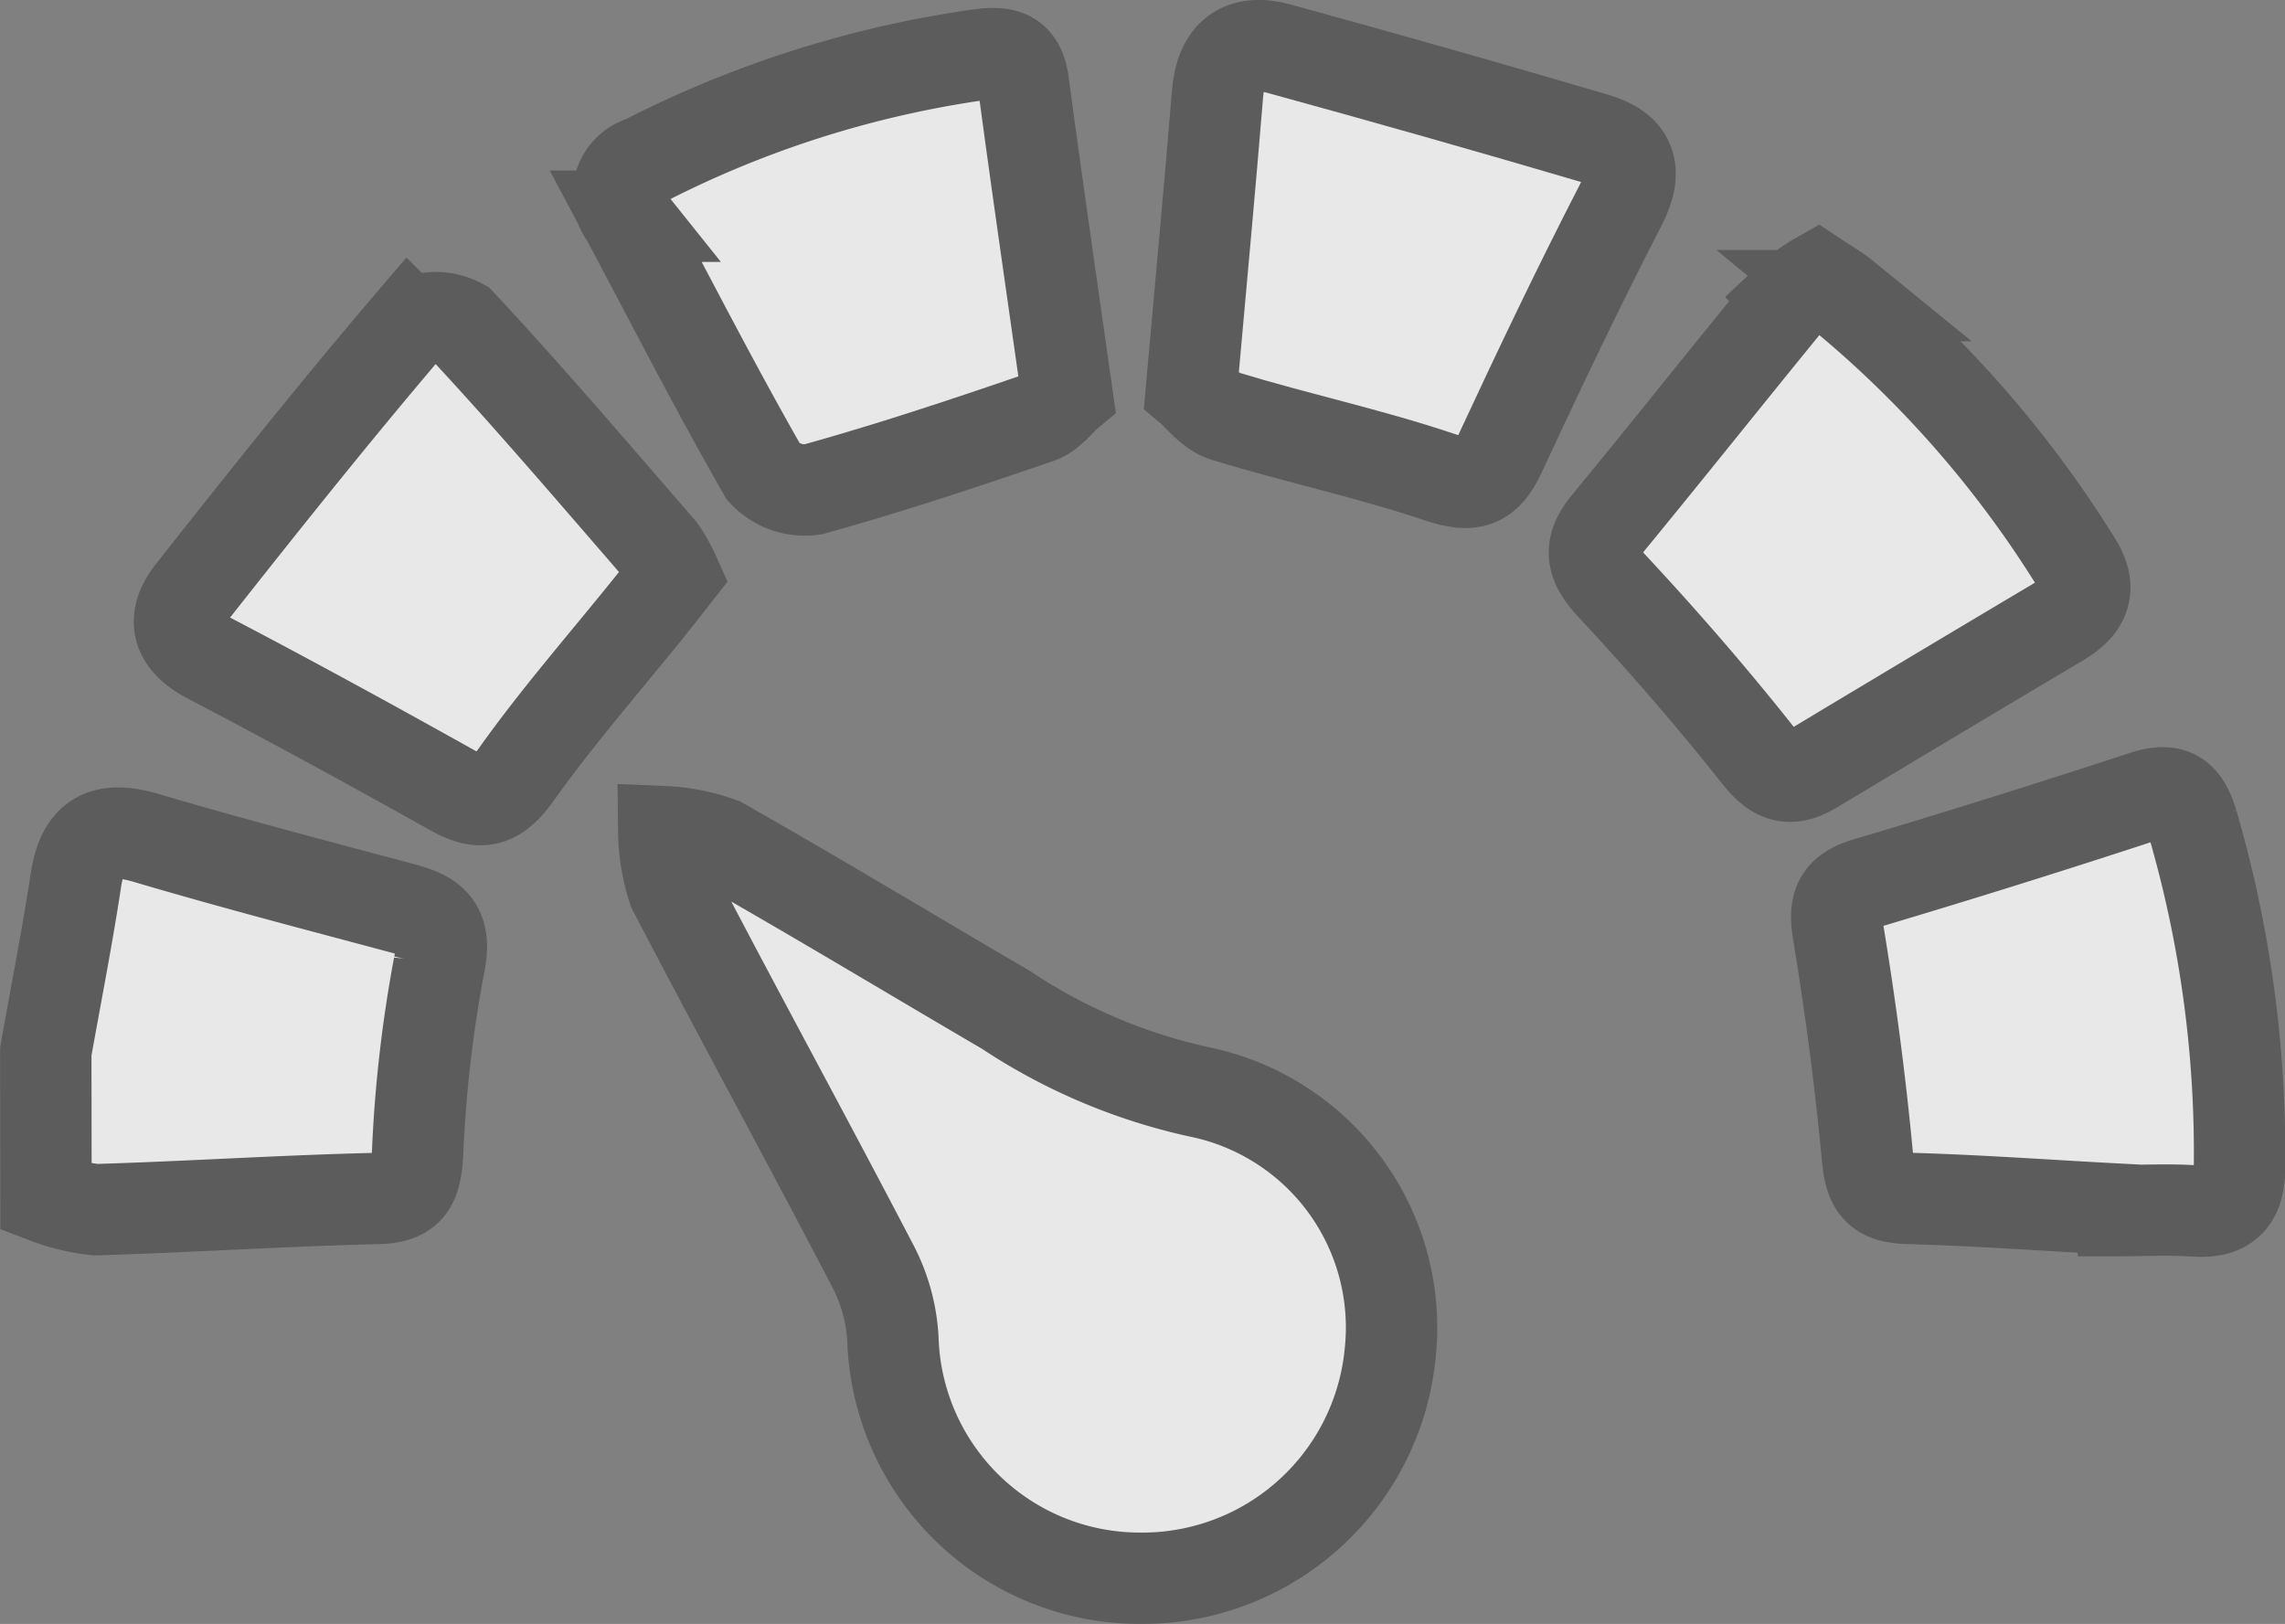
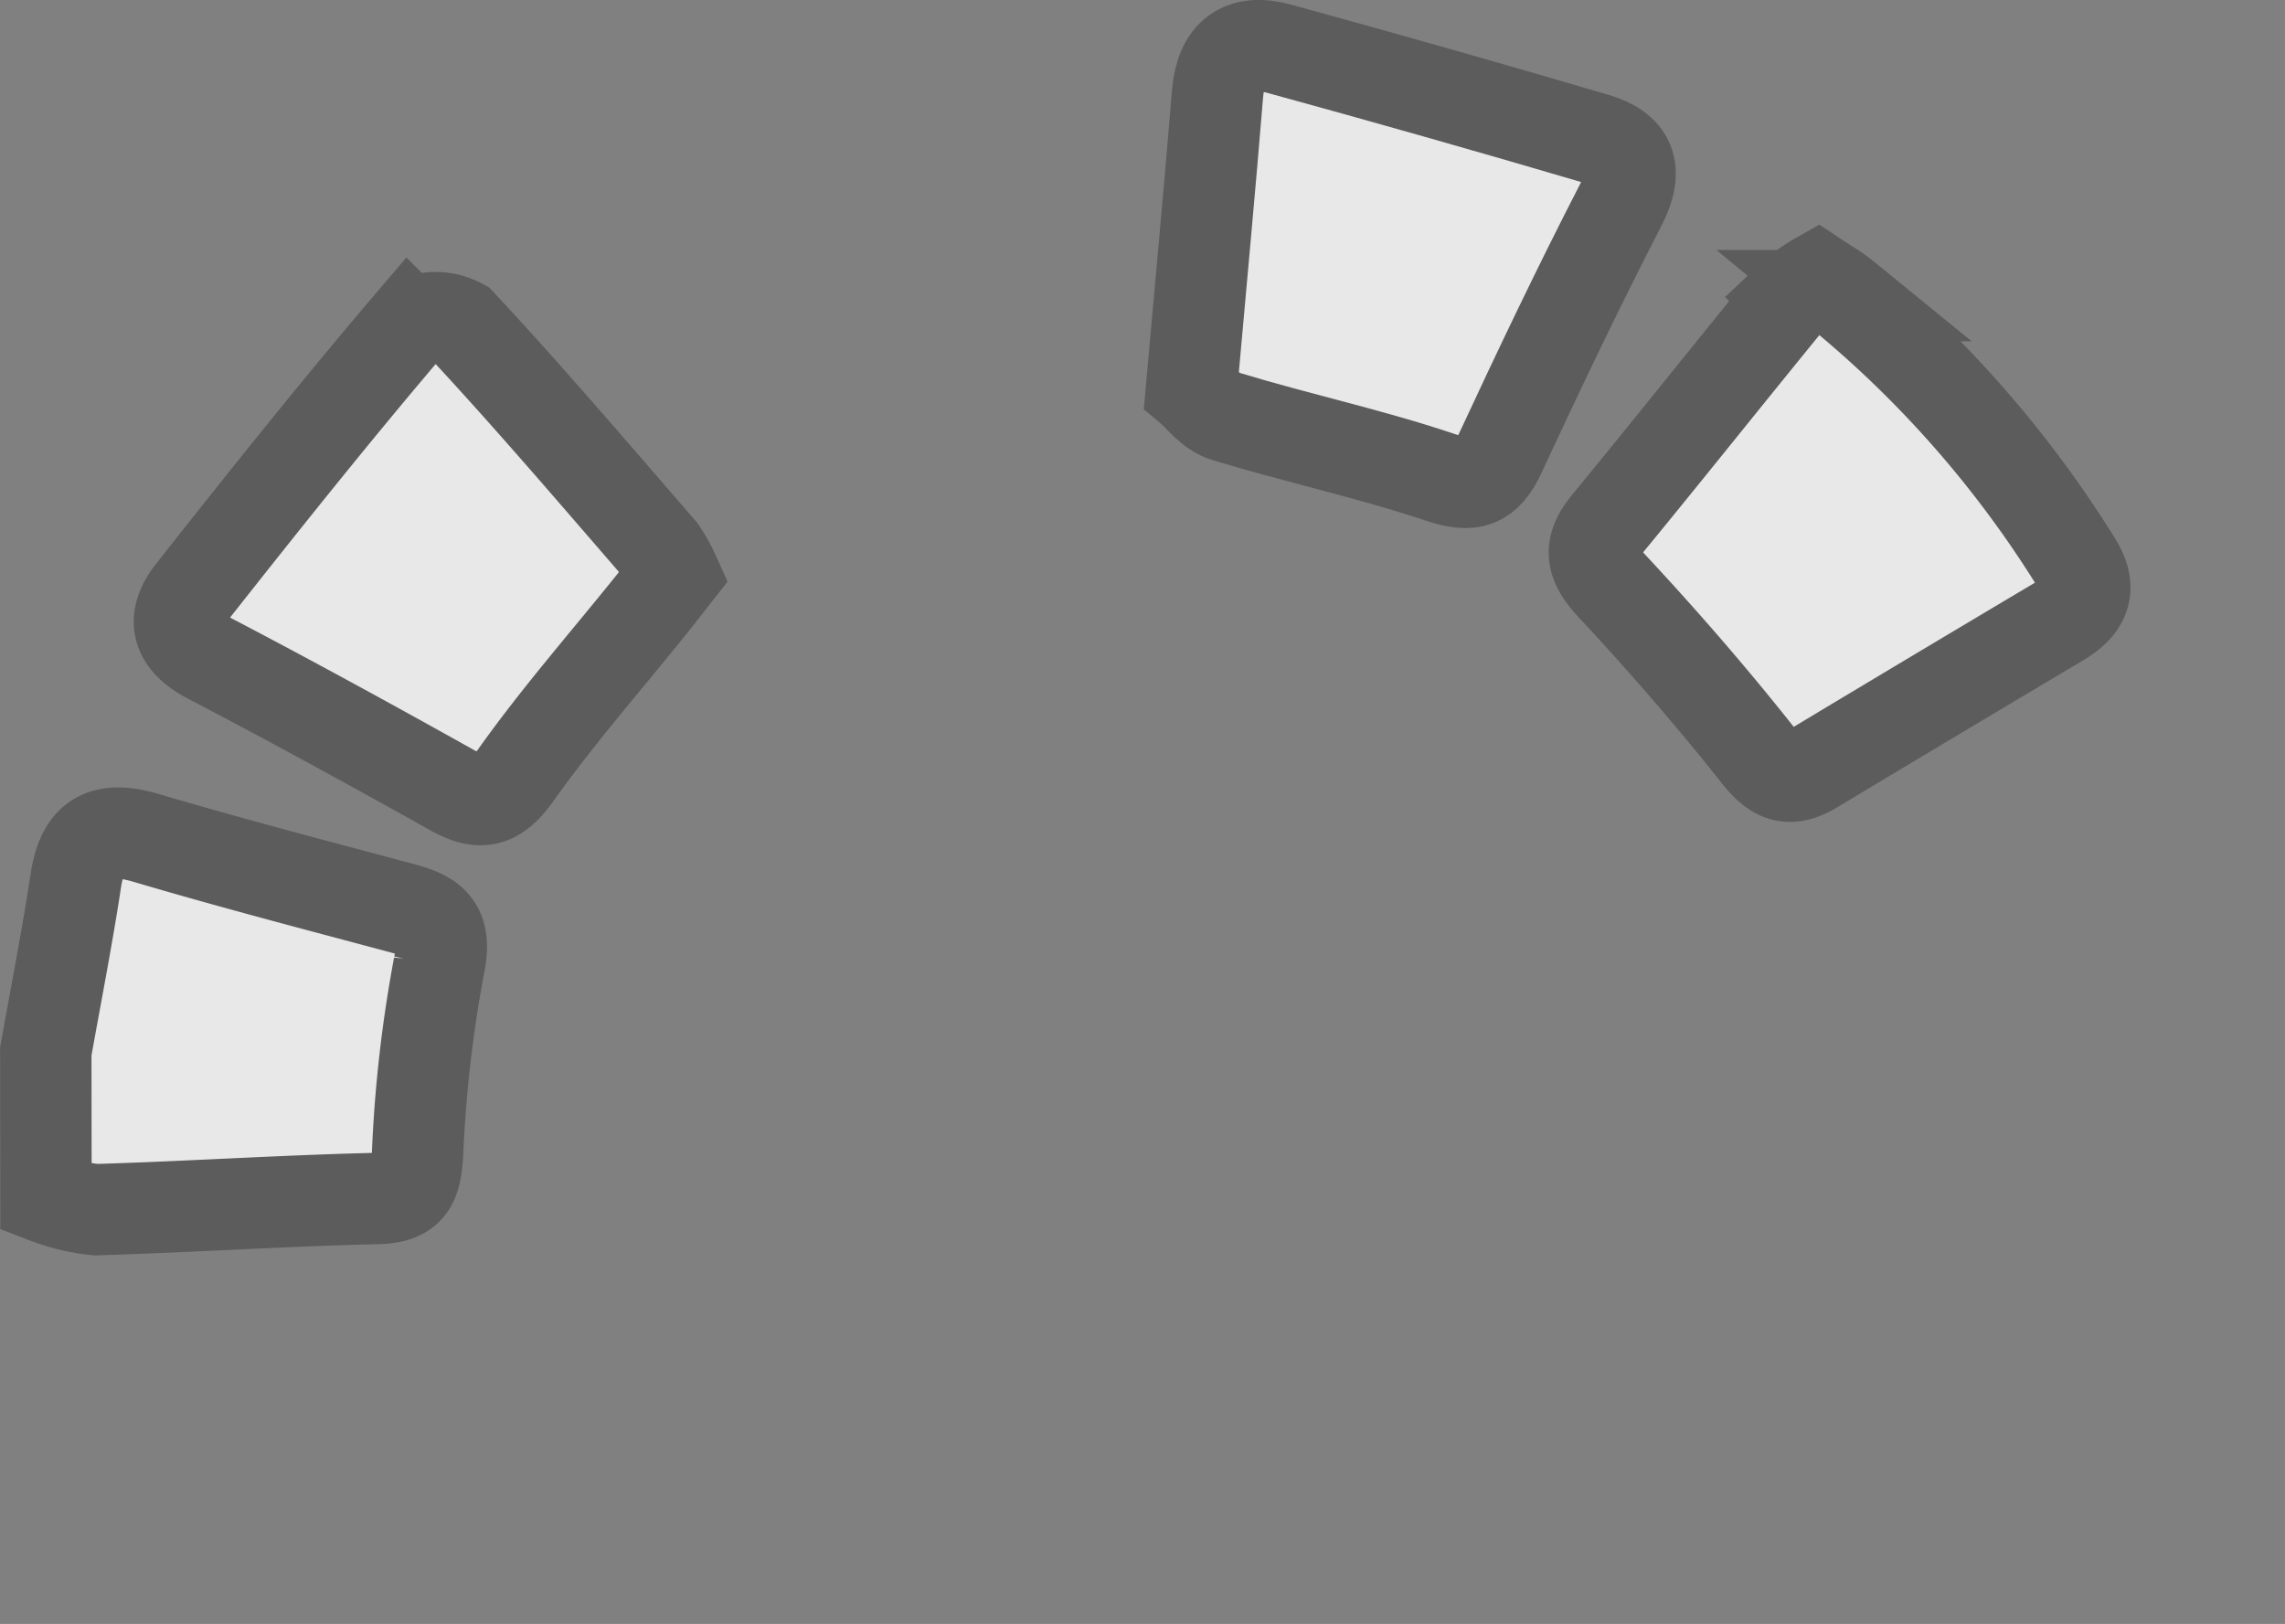
<svg xmlns="http://www.w3.org/2000/svg" width="62.521" height="44.438" viewBox="0 0 62.521 44.438">
  <rect x="0" y="0" width="62.521" height="44.438" fill="#808080" stroke="none" />
  <g id="_5gTzp5" data-name="5gTzp5" transform="translate(1.25 1.253)" opacity="0.814" style="mix-blend-mode: multiply;isolation: isolate">
    <g id="Group_124" data-name="Group 124">
      <path id="Path_22" data-name="Path 22" d="M588.5,433.57c.278-1.56.585-3.117.823-4.683.184-1.213.782-1.5,1.929-1.16,2.326.688,4.673,1.3,7.017,1.927.847.226,1.212.531.989,1.577a35.834,35.834,0,0,0-.585,5.124c-.052.789-.172,1.216-1.1,1.237-2.569.059-5.135.229-7.7.306a5.343,5.343,0,0,1-1.368-.327Z" transform="translate(-588.497 -406.049)" fill="#fff" stroke="#535353" stroke-width="2.5" />
-       <path id="Path_23" data-name="Path 23" d="M664.622,447.872a6.758,6.758,0,0,1-6.743-6.515,4.865,4.865,0,0,0-.532-1.993c-1.8-3.46-3.675-6.88-5.475-10.339a5.24,5.24,0,0,1-.264-1.583,5.155,5.155,0,0,1,1.566.314c2.621,1.486,5.2,3.045,7.8,4.565a15.533,15.533,0,0,0,5.3,2.245,6.582,6.582,0,0,1,5.207,7.17A6.813,6.813,0,0,1,664.622,447.872Z" transform="translate(-634.696 -405.937)" fill="#fff" stroke="#535353" stroke-width="2.5" />
      <path id="Path_24" data-name="Path 24" d="M752.736,370.932c.281.187.509.313.709.476a29.993,29.993,0,0,1,6.354,7.275c.473.743.251,1.225-.439,1.634q-3.365,2-6.719,4.016c-.653.394-1.044.271-1.539-.355-1.259-1.591-2.594-3.128-3.978-4.613-.562-.6-.682-1.044-.145-1.7,1.688-2.053,3.342-4.135,5.025-6.192A3.85,3.85,0,0,1,752.736,370.932Z" transform="translate(-704.258 -364.571)" fill="#fff" stroke="#535353" stroke-width="2.5" />
      <path id="Path_25" data-name="Path 25" d="M615.709,382c-.231.294-.461.594-.7.888-1.22,1.516-2.506,2.985-3.633,4.568-.543.763-.975.861-1.741.433-2.206-1.233-4.422-2.447-6.661-3.618-.9-.469-1.046-1.077-.466-1.812,1.944-2.465,3.9-4.919,5.937-7.31a1.448,1.448,0,0,1,1.417-.02c1.877,2.014,3.663,4.113,5.468,6.193A4.366,4.366,0,0,1,615.709,382Z" transform="translate(-598.502 -367.514)" fill="#fff" stroke="#535353" stroke-width="2.5" />
      <path id="Path_26" data-name="Path 26" d="M705.481,356.6c.263-2.959.505-5.521.714-8.085.089-1.095.663-1.522,1.681-1.243q4.34,1.189,8.656,2.46c.95.279,1.2.839.7,1.808-1.156,2.243-2.242,4.522-3.305,6.81-.38.817-.782.94-1.659.645-1.916-.644-3.905-1.068-5.841-1.659C706,357.212,705.677,356.764,705.481,356.6Z" transform="translate(-674.132 -347.193)" fill="#fff" stroke="#535353" stroke-width="2.5" />
-       <path id="Path_27" data-name="Path 27" d="M659.273,357.314c-.2.166-.446.525-.78.64-2.04.7-4.087,1.381-6.164,1.957a1.53,1.53,0,0,1-1.359-.472c-1.317-2.3-2.524-4.662-3.769-7a.944.944,0,0,1,.488-1.5,28.954,28.954,0,0,1,9.17-2.918c.664-.087,1.111-.032,1.218.771C658.445,351.551,658.848,354.308,659.273,357.314Z" transform="translate(-631.327 -347.775)" fill="#fff" stroke="#535353" stroke-width="2.5" />
-       <path id="Path_28" data-name="Path 28" d="M779.036,434.871c-1.9-.1-3.808-.24-5.714-.293-.79-.022-1.042-.294-1.117-1.092-.192-2.063-.463-4.123-.8-6.167-.128-.768,0-1.135.767-1.365q3.807-1.134,7.582-2.373c.795-.262,1.114-.017,1.343.734a32.214,32.214,0,0,1,1.283,9.439c0,.829-.338,1.227-1.21,1.168-.706-.048-1.419-.01-2.128-.01Z" transform="translate(-722.355 -403.037)" fill="#fff" stroke="#535353" stroke-width="2.5" />
    </g>
  </g>
</svg>